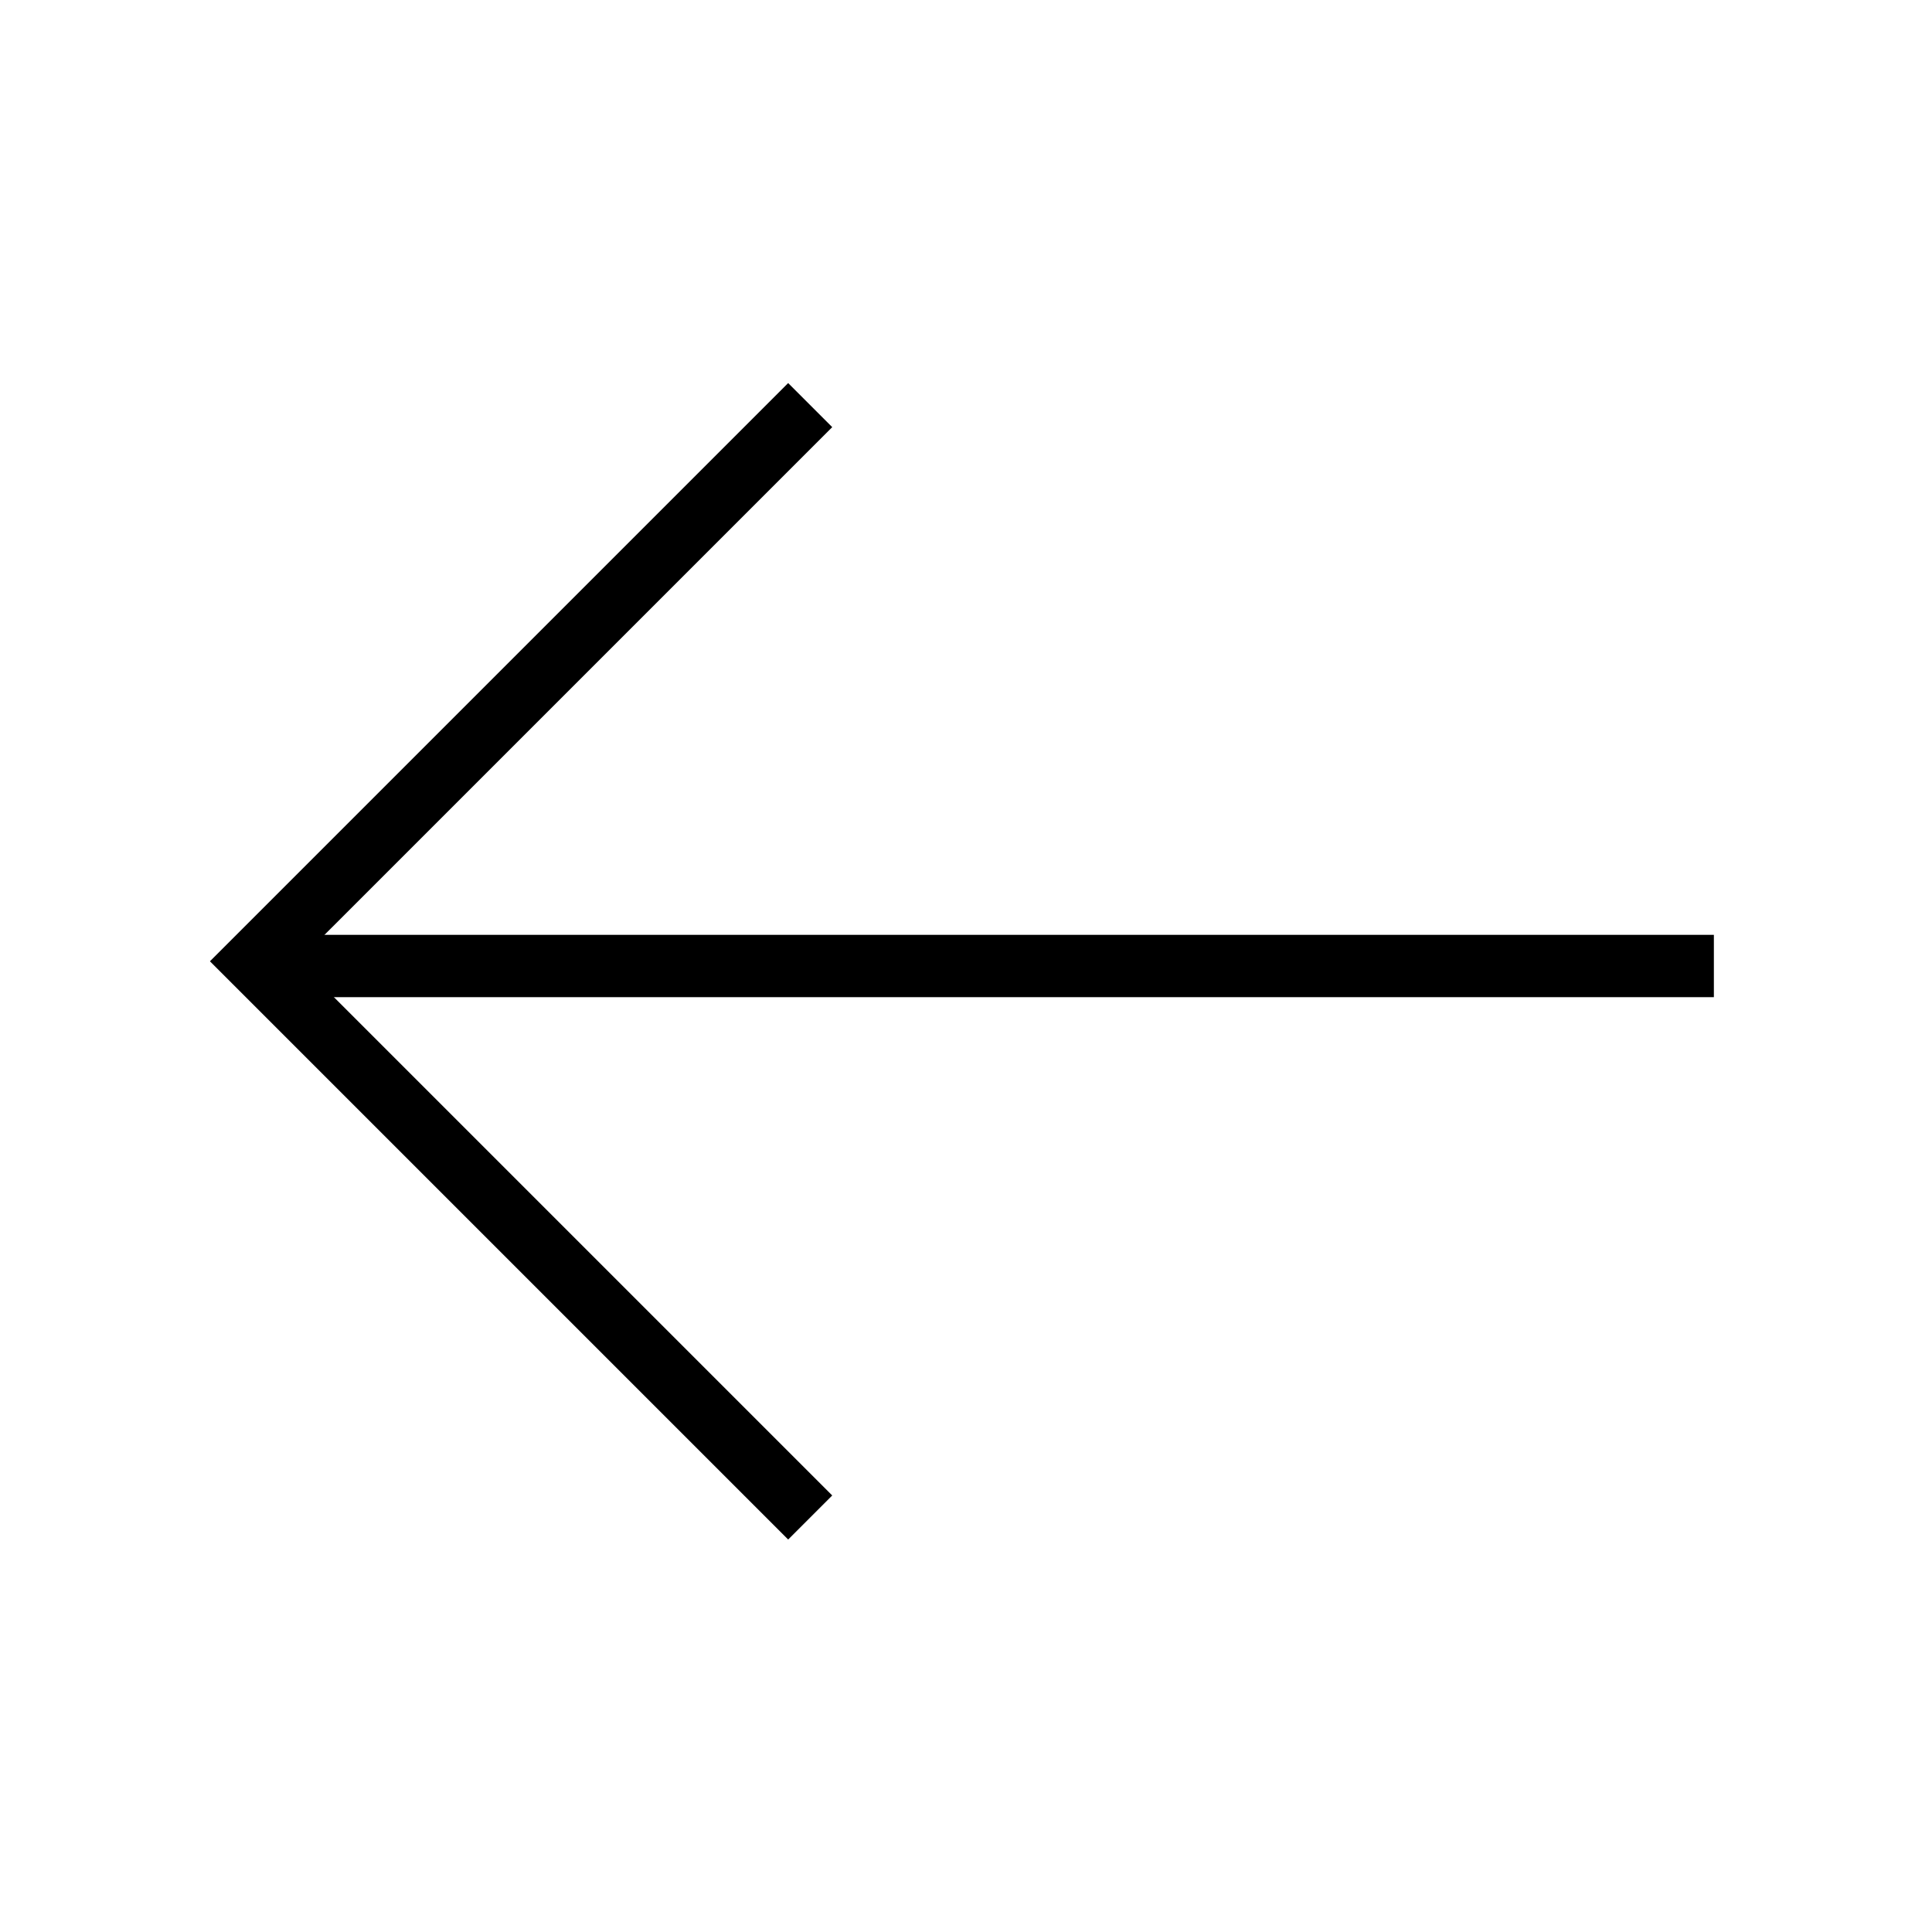
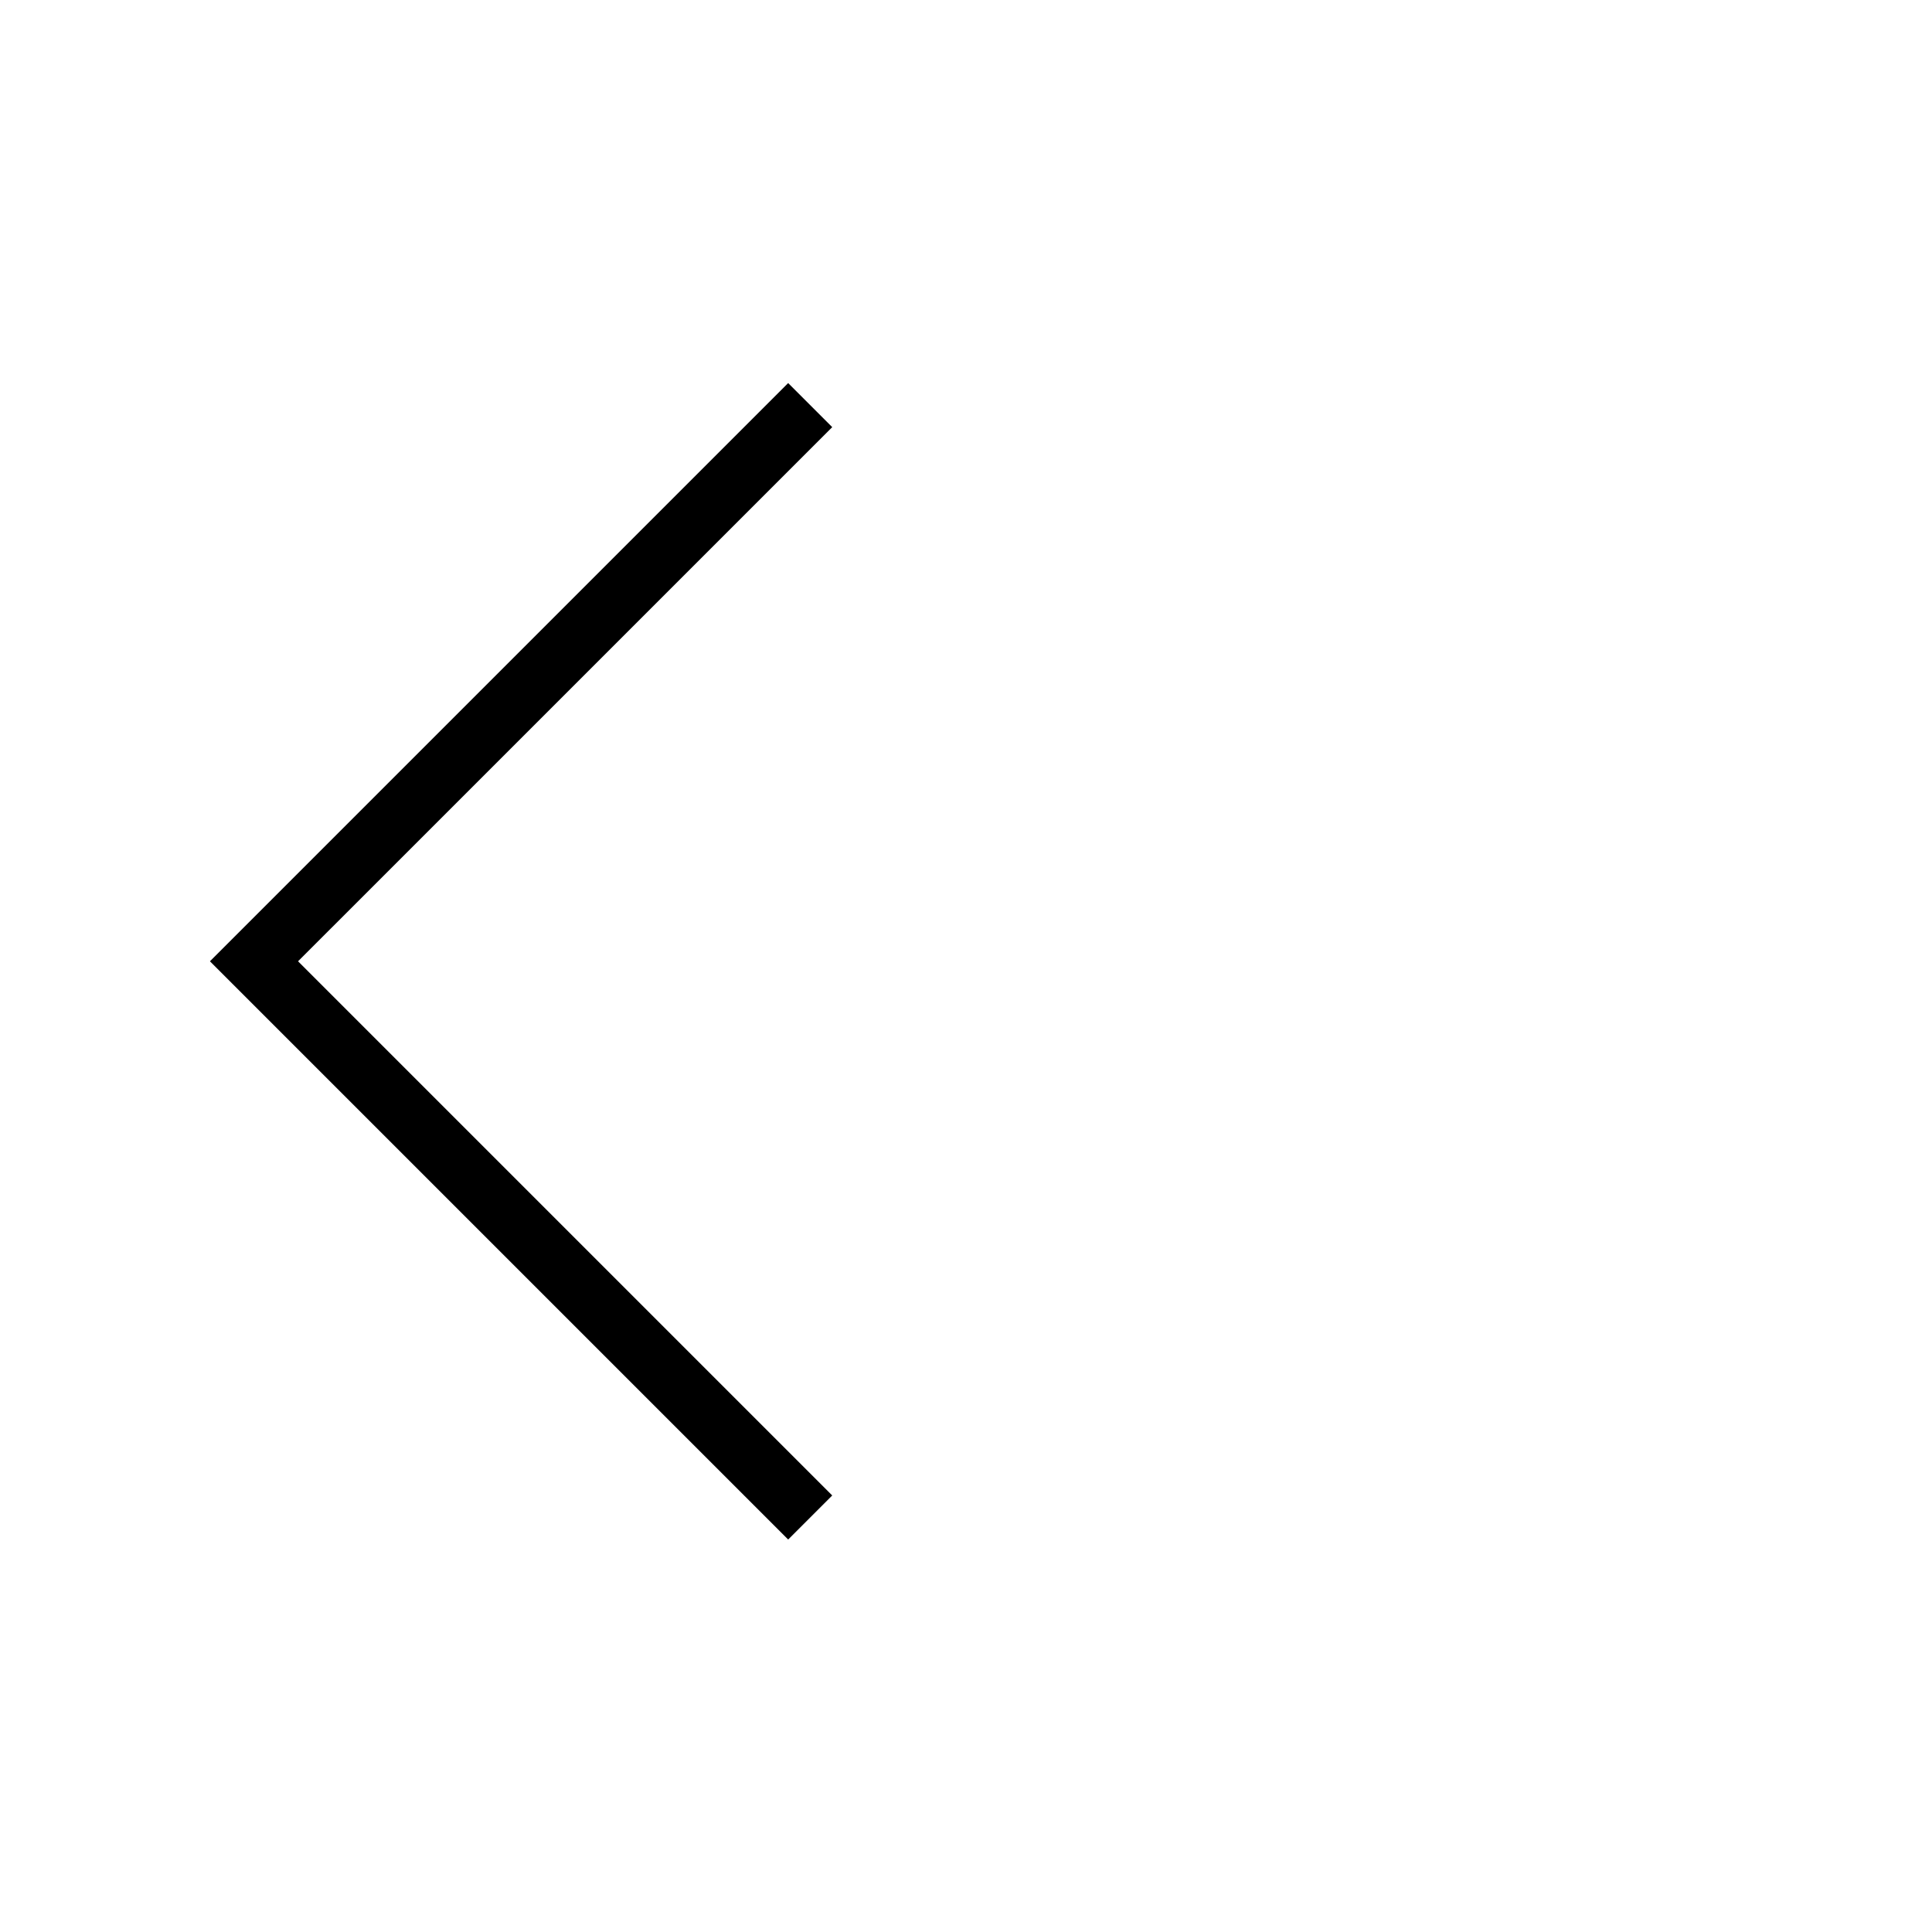
<svg xmlns="http://www.w3.org/2000/svg" width="62" height="62" viewBox="0 0 62 62" fill="none">
  <path d="M26 13L8.151 30.849L26 48.698" stroke="black" stroke-width="2" />
-   <path d="M55 31L9 31" stroke="black" stroke-width="2" />
</svg>